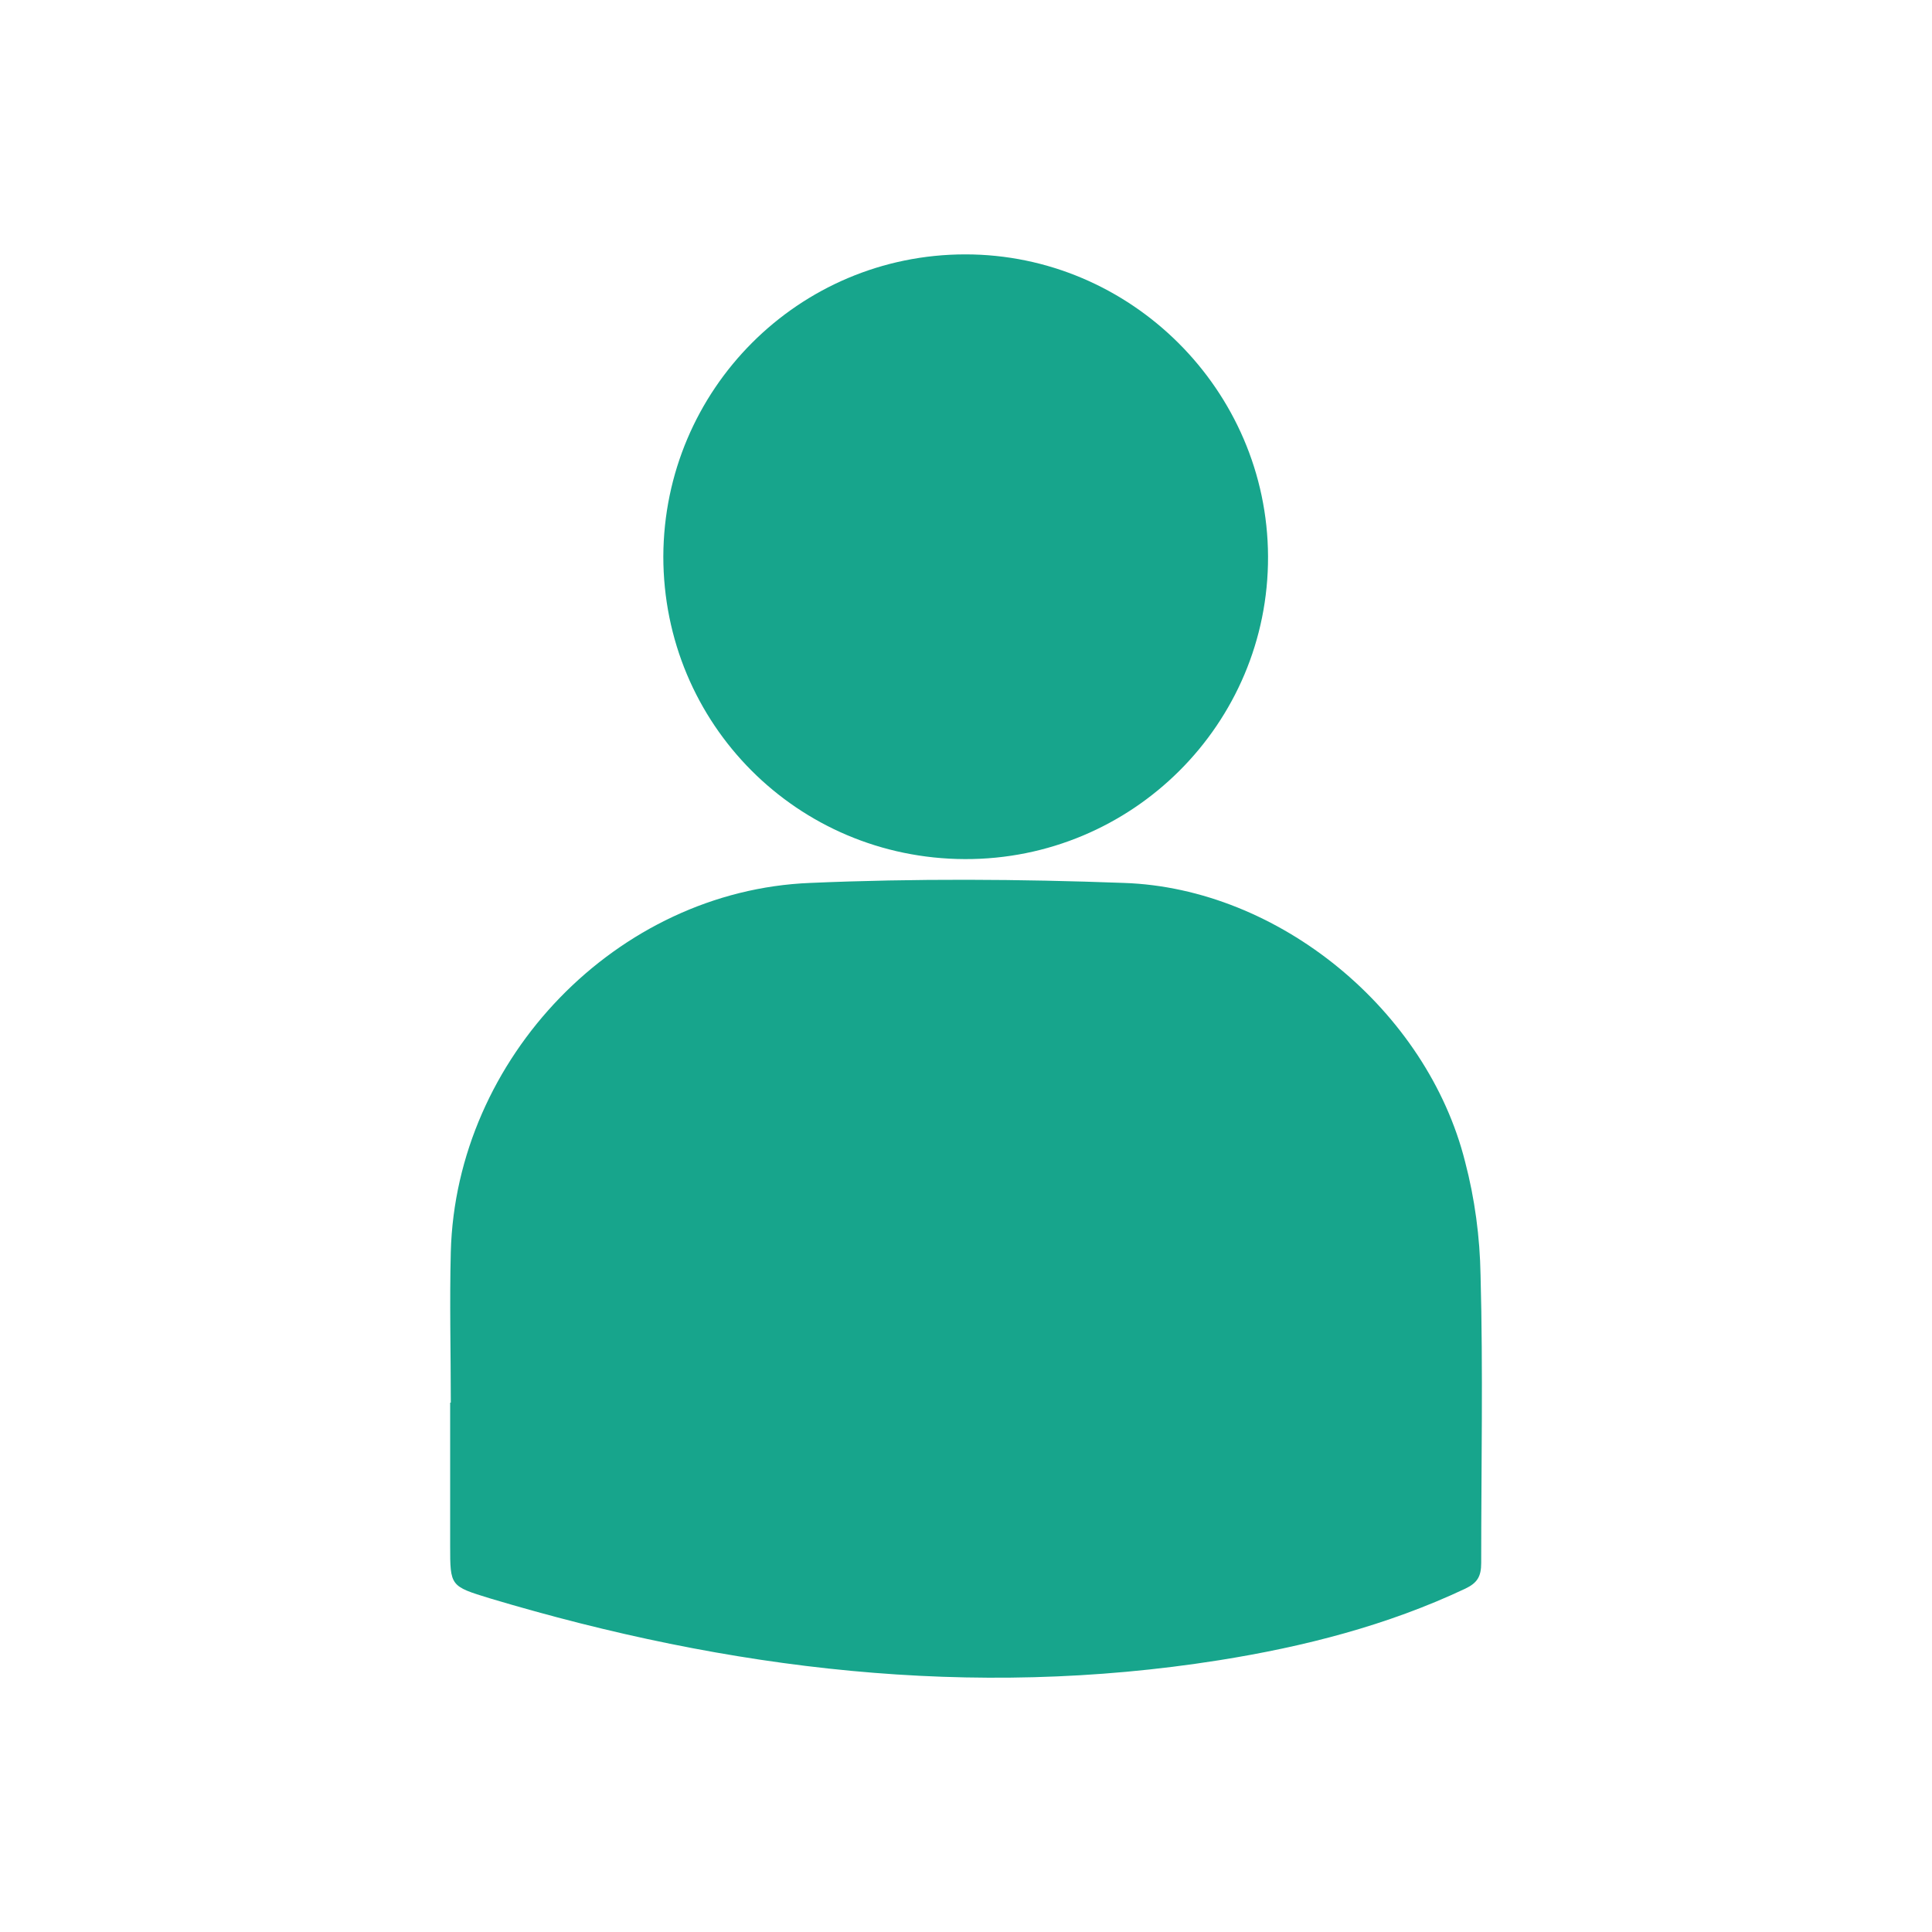
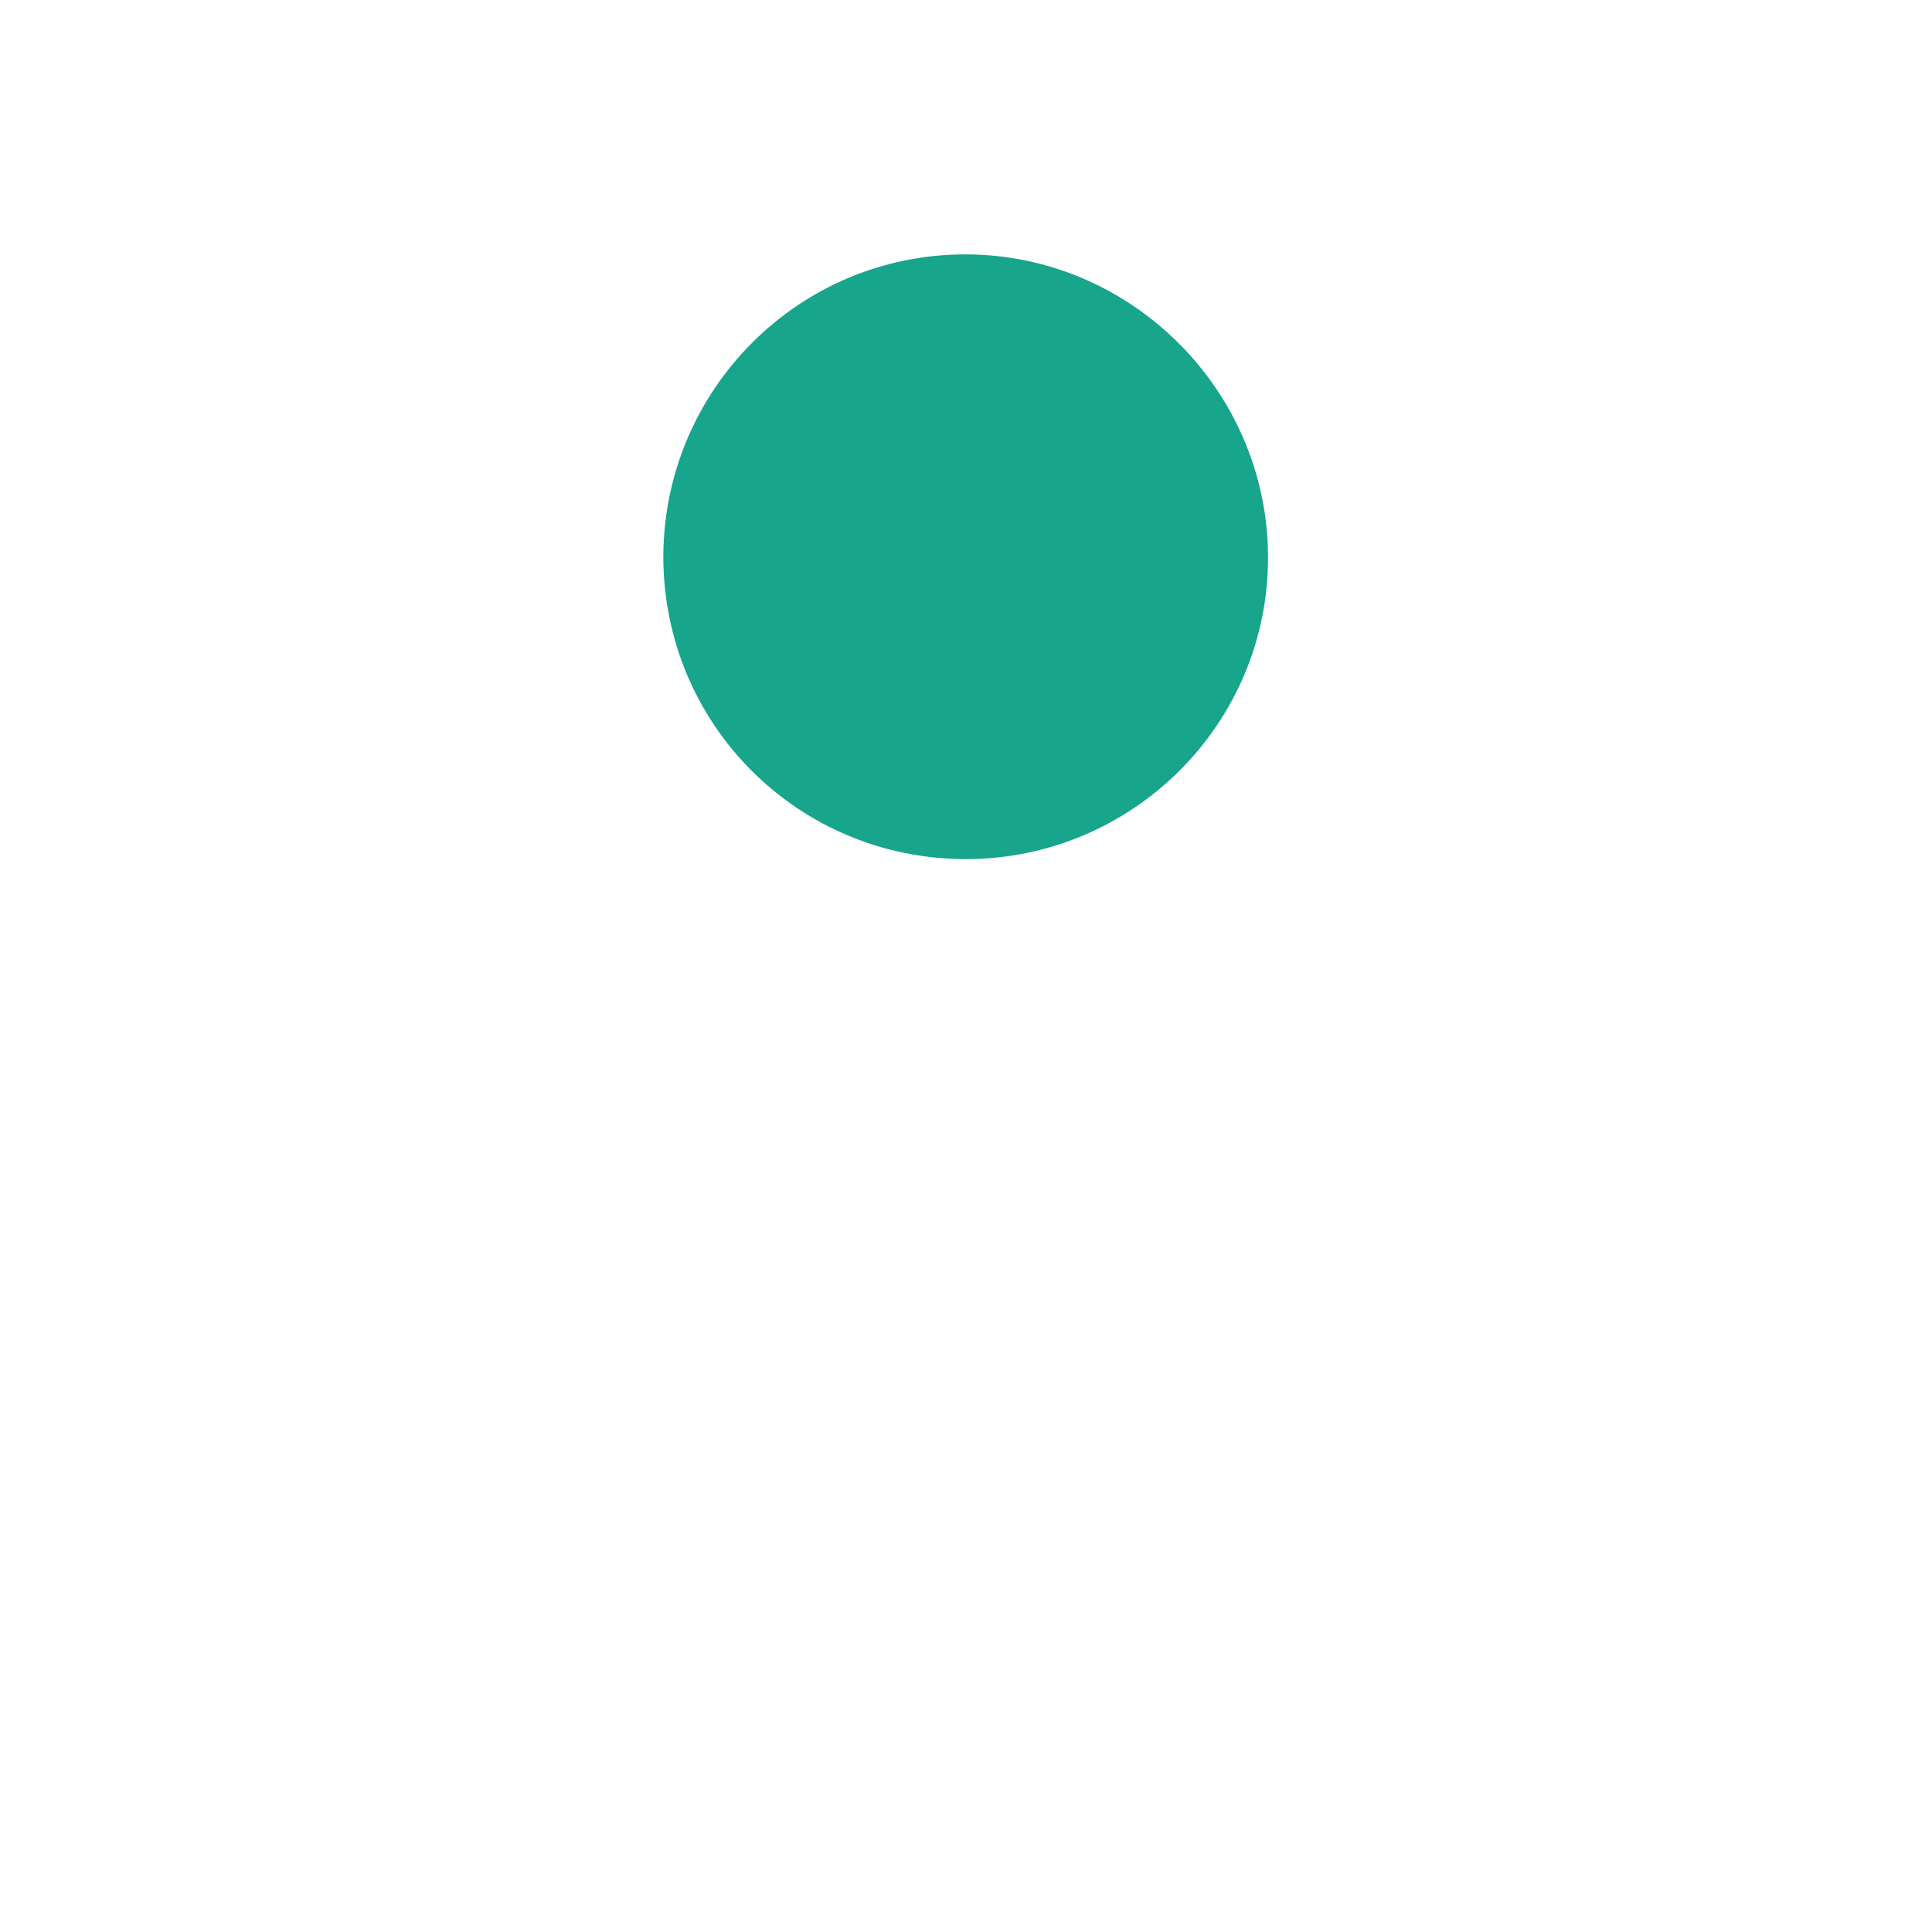
<svg xmlns="http://www.w3.org/2000/svg" version="1.1" id="Capa_1" x="0px" y="0px" viewBox="0 0 300 300" style="enable-background:new 0 0 300 300;" xml:space="preserve">
  <style type="text/css">
	.st0{display:none;}
	.st1{display:inline;}
	.st2{fill-rule:evenodd;clip-rule:evenodd;fill:#F0F7FF;}
	.st3{fill:#F0F7FF;}
	.st4{display:none;fill:#F0F7FF;}
	.st5{fill:#17A58C;}
</style>
  <g id="WhatsApp" class="st0">
    <g class="st1">
      <g>
        <g id="WA_Logo_10_">
          <g>
-             <path class="st2" d="M227.9,71.6c-20.7-20.7-48.2-32.1-77.5-32.1C90.1,39.5,41,88.6,40.9,149c0,19.3,5,38.1,14.6,54.7L40,260.5       l58.1-15.2c16,8.7,34,13.3,52.3,13.3l0,0l0,0c60.4,0,109.5-49.1,109.5-109.5C260,119.8,248.6,92.3,227.9,71.6z M150.5,240.1       L150.5,240.1c-16.4,0-32.4-4.4-46.4-12.7l-3.3-2l-34.4,9l9.2-33.6l-2.2-3.4c-9.1-14.5-13.9-31.2-13.9-48.4       c0-50.2,40.9-91,91.1-91c24.3,0,47.2,9.5,64.3,26.7c17.2,17.2,26.6,40.1,26.6,64.4C241.5,199.3,200.6,240.1,150.5,240.1z        M200.4,171.9c-2.7-1.4-16.2-8-18.7-8.9s-4.3-1.4-6.2,1.4c-1.8,2.7-7.1,8.9-8.7,10.7c-1.6,1.8-3.2,2.1-5.9,0.7       c-2.7-1.4-11.6-4.3-22-13.6c-8.1-7.3-13.6-16.2-15.2-18.9s-0.2-4.2,1.2-5.6c1.2-1.2,2.7-3.2,4.1-4.8c1.4-1.6,1.8-2.7,2.7-4.6       c0.9-1.8,0.5-3.4-0.2-4.8s-6.2-14.8-8.4-20.3c-2.2-5.3-4.5-4.6-6.2-4.7c-1.6-0.1-3.4-0.1-5.2-0.1c-1.8,0-4.8,0.7-7.3,3.4       c-2.5,2.7-9.6,9.4-9.6,22.8c0,13.5,9.8,26.5,11.2,28.3c1.4,1.8,19.3,29.5,46.7,41.3c6.5,2.8,11.6,4.5,15.6,5.8       c6.6,2.1,12.5,1.8,17.2,1.1c5.3-0.8,16.2-6.6,18.5-13s2.3-11.9,1.6-13C204.9,174,203.1,173.3,200.4,171.9z" />
+             <path class="st2" d="M227.9,71.6c-20.7-20.7-48.2-32.1-77.5-32.1C90.1,39.5,41,88.6,40.9,149c0,19.3,5,38.1,14.6,54.7L40,260.5       l58.1-15.2c16,8.7,34,13.3,52.3,13.3l0,0c60.4,0,109.5-49.1,109.5-109.5C260,119.8,248.6,92.3,227.9,71.6z M150.5,240.1       L150.5,240.1c-16.4,0-32.4-4.4-46.4-12.7l-3.3-2l-34.4,9l9.2-33.6l-2.2-3.4c-9.1-14.5-13.9-31.2-13.9-48.4       c0-50.2,40.9-91,91.1-91c24.3,0,47.2,9.5,64.3,26.7c17.2,17.2,26.6,40.1,26.6,64.4C241.5,199.3,200.6,240.1,150.5,240.1z        M200.4,171.9c-2.7-1.4-16.2-8-18.7-8.9s-4.3-1.4-6.2,1.4c-1.8,2.7-7.1,8.9-8.7,10.7c-1.6,1.8-3.2,2.1-5.9,0.7       c-2.7-1.4-11.6-4.3-22-13.6c-8.1-7.3-13.6-16.2-15.2-18.9s-0.2-4.2,1.2-5.6c1.2-1.2,2.7-3.2,4.1-4.8c1.4-1.6,1.8-2.7,2.7-4.6       c0.9-1.8,0.5-3.4-0.2-4.8s-6.2-14.8-8.4-20.3c-2.2-5.3-4.5-4.6-6.2-4.7c-1.6-0.1-3.4-0.1-5.2-0.1c-1.8,0-4.8,0.7-7.3,3.4       c-2.5,2.7-9.6,9.4-9.6,22.8c0,13.5,9.8,26.5,11.2,28.3c1.4,1.8,19.3,29.5,46.7,41.3c6.5,2.8,11.6,4.5,15.6,5.8       c6.6,2.1,12.5,1.8,17.2,1.1c5.3-0.8,16.2-6.6,18.5-13s2.3-11.9,1.6-13C204.9,174,203.1,173.3,200.4,171.9z" />
          </g>
        </g>
      </g>
    </g>
  </g>
  <g id="Facebook" class="st0">
    <g class="st1">
-       <path class="st3" d="M214.2,166.2l7.7-49.9H174V83.9c0-13.7,6.7-27,28.1-27h21.8V14.5c0,0-19.8-3.4-38.6-3.4    C145.8,11.1,120,35,120,78.3v38H76.2v49.9H120v120.6c8.8,1.4,17.8,2.1,27,2.1s18.2-0.7,27-2.1V166.2H214.2z" />
-     </g>
+       </g>
  </g>
  <g id="Instagram" class="st0">
    <g class="st1">
      <g>
        <g>
-           <path class="st3" d="M150,60.9c29,0,32.5,0.1,43.9,0.6c10.6,0.5,16.4,2.3,20.2,3.7c5.1,2,8.7,4.3,12.5,8.1      c3.8,3.8,6.2,7.4,8.1,12.5c1.5,3.8,3.3,9.6,3.7,20.2c0.5,11.5,0.6,14.9,0.6,43.9s-0.1,32.5-0.6,43.9      c-0.5,10.6-2.3,16.4-3.7,20.2c-2,5.1-4.3,8.7-8.1,12.5s-7.4,6.2-12.5,8.1c-3.8,1.5-9.6,3.3-20.2,3.7      c-11.5,0.5-14.9,0.6-43.9,0.6s-32.5-0.1-43.9-0.6c-10.6-0.5-16.4-2.3-20.2-3.7c-5.1-2-8.7-4.3-12.5-8.1s-6.2-7.4-8.1-12.5      c-1.5-3.8-3.3-9.6-3.7-20.2C61,182.5,60.9,179,60.9,150s0.1-32.5,0.6-43.9c0.5-10.6,2.3-16.4,3.7-20.2c2-5.1,4.3-8.7,8.1-12.5      c3.8-3.8,7.4-6.2,12.5-8.1c3.8-1.5,9.6-3.3,20.2-3.7C117.5,61,121,60.9,150,60.9 M150,41.3c-29.5,0-33.2,0.1-44.8,0.7      c-11.6,0.5-19.5,2.4-26.4,5.1c-7.1,2.8-13.2,6.5-19.3,12.5c-6,6-9.8,12.1-12.5,19.3c-2.7,6.9-4.5,14.8-5.1,26.4      c-0.5,11.6-0.7,15.3-0.7,44.8s0.1,33.2,0.7,44.8c0.5,11.6,2.4,19.5,5.1,26.4c2.8,7.1,6.5,13.2,12.5,19.3c6,6,12.1,9.8,19.3,12.5      c6.9,2.7,14.8,4.5,26.4,5.1c11.6,0.5,15.3,0.7,44.8,0.7s33.2-0.1,44.8-0.7c11.6-0.5,19.5-2.4,26.4-5.1      c7.1-2.8,13.2-6.5,19.3-12.5c6-6,9.8-12.1,12.5-19.3c2.7-6.9,4.5-14.8,5.1-26.4c0.5-11.6,0.7-15.3,0.7-44.8s-0.1-33.2-0.7-44.8      c-0.5-11.6-2.4-19.5-5.1-26.4c-2.8-7.1-6.5-13.2-12.5-19.3c-6-6-12.1-9.8-19.3-12.5c-6.9-2.7-14.8-4.5-26.4-5.1      C183.2,41.4,179.5,41.3,150,41.3L150,41.3z" />
          <path class="st3" d="M150,94.2c-30.8,0-55.8,25-55.8,55.8s25,55.8,55.8,55.8s55.8-25,55.8-55.8S180.8,94.2,150,94.2z M150,186.2      c-20,0-36.2-16.2-36.2-36.2s16.2-36.2,36.2-36.2s36.2,16.2,36.2,36.2S170,186.2,150,186.2z" />
          <circle class="st3" cx="208" cy="92" r="13" />
        </g>
      </g>
    </g>
  </g>
  <path id="TikTok" class="st4" d="M240.4,92.9v38c-28.3,0-52.1-17.4-52.1-17.4v77.2c0,1.3,0,2.6-0.1,3.9c-2,36.8-32.4,65.9-69.7,65.9  c-38.6,0-69.8-31.3-69.8-69.8c0-38.6,31.3-69.8,69.8-69.8c3.6,0,7.2,0.3,10.6,0.8v39.5c-3.3-1.2-6.9-1.8-10.6-1.8  c-17.3,0-31.3,14-31.3,31.3s14,31.3,31.3,31.3c16.5,0,31.1-12.8,32.3-29l0.2,1.5v-155h37.3C188.3,89.7,240.4,92.9,240.4,92.9z" />
  <g id="YouTube" class="st0">
    <g class="st1">
-       <path d="M260.3,94.6c-2.6-9.9-10.4-17.7-20.3-20.3c-18-4.9-90-4.9-90-4.9s-72,0-89.9,4.8c-9.9,2.6-17.7,10.4-20.3,20.3    C35,112.4,35,149.9,35,149.9s0,37.5,4.8,55.4c2.6,9.9,10.4,17.7,20.3,20.3c17.9,4.8,89.9,4.8,89.9,4.8s72,0,89.9-4.8    c9.9-2.6,17.7-10.4,20.3-20.3c4.8-17.9,4.8-55.4,4.8-55.4S265.1,112.5,260.3,94.6z M127,184.5v-69.1l59.8,34.5L127,184.5z" />
-     </g>
+       </g>
  </g>
  <g id="Printerest" class="st0">
    <g class="st1">
      <g>
-         <path d="M120.4,241.7c2.1-8.1,10.8-41.1,10.8-41.1c5.5,10.8,22,19.9,39.5,19.9c52,0,89.6-47.9,89.6-107.5     c0-57.2-46.6-99.8-106.5-99.8c-74.7,0-114.2,50.1-114.2,104.5c0,25.5,13.5,56.9,35.1,67c3.3,1.6,5.1,0.9,5.8-2.3     c0.6-2.4,3.6-14.2,4.8-19.6c0.4-1.7,0.3-3.3-1.1-5c-7.1-8.7-12.8-24.6-12.8-39.4c0-38.1,28.9-74.9,78.1-74.9     c42.5,0,72.2,28.9,72.2,70.2c0,46.6-23.6,79.1-54.3,79.1c-16.9,0-29.7-14.1-25.6-31.3c5-20.6,14.4-42.8,14.4-57.6     c0-13.2-7.1-24.3-21.9-24.3c-17.3,0-31.3,17.9-31.3,41.9c0,15.2,5.1,25.6,5.1,25.6s-17,72.4-20.1,86c-3.4,14.9-2.1,36-0.6,49.6     c3.8,1.5,7.7,2.9,11.7,4.1C106.2,275.2,116.6,256.7,120.4,241.7z" />
-       </g>
+         </g>
    </g>
  </g>
  <g id="Persona">
-     <path class="st5" d="M229.9,198c-0.1-5.9-0.9-11.9-2.4-17.6c-5.9-23.5-28.9-42.5-53-43.3c-16.2-0.6-32.5-0.7-48.7,0   c-30,1.2-55,27.2-55.8,57.3c-0.2,7.8,0,15.6,0,23.4c0,0-0.1,0-0.1,0c0,7.4,0,14.8,0,22.2c0,6.3,0,6.3,6.2,8.2   c37.1,11.1,74.7,15.7,113.2,9.6c13.2-2.1,26.1-5.4,38.2-11.1c1.9-0.9,2.5-1.9,2.5-4C230,227.8,230.3,212.8,229.9,198z" />
    <path class="st5" d="M149.8,133.4c26,0.1,47.2-21,47.1-47c-0.1-25.8-21.3-46.9-47-46.9c-25.9,0-46.8,21-46.9,46.9   C103,112.4,123.8,133.3,149.8,133.4z" />
  </g>
</svg>